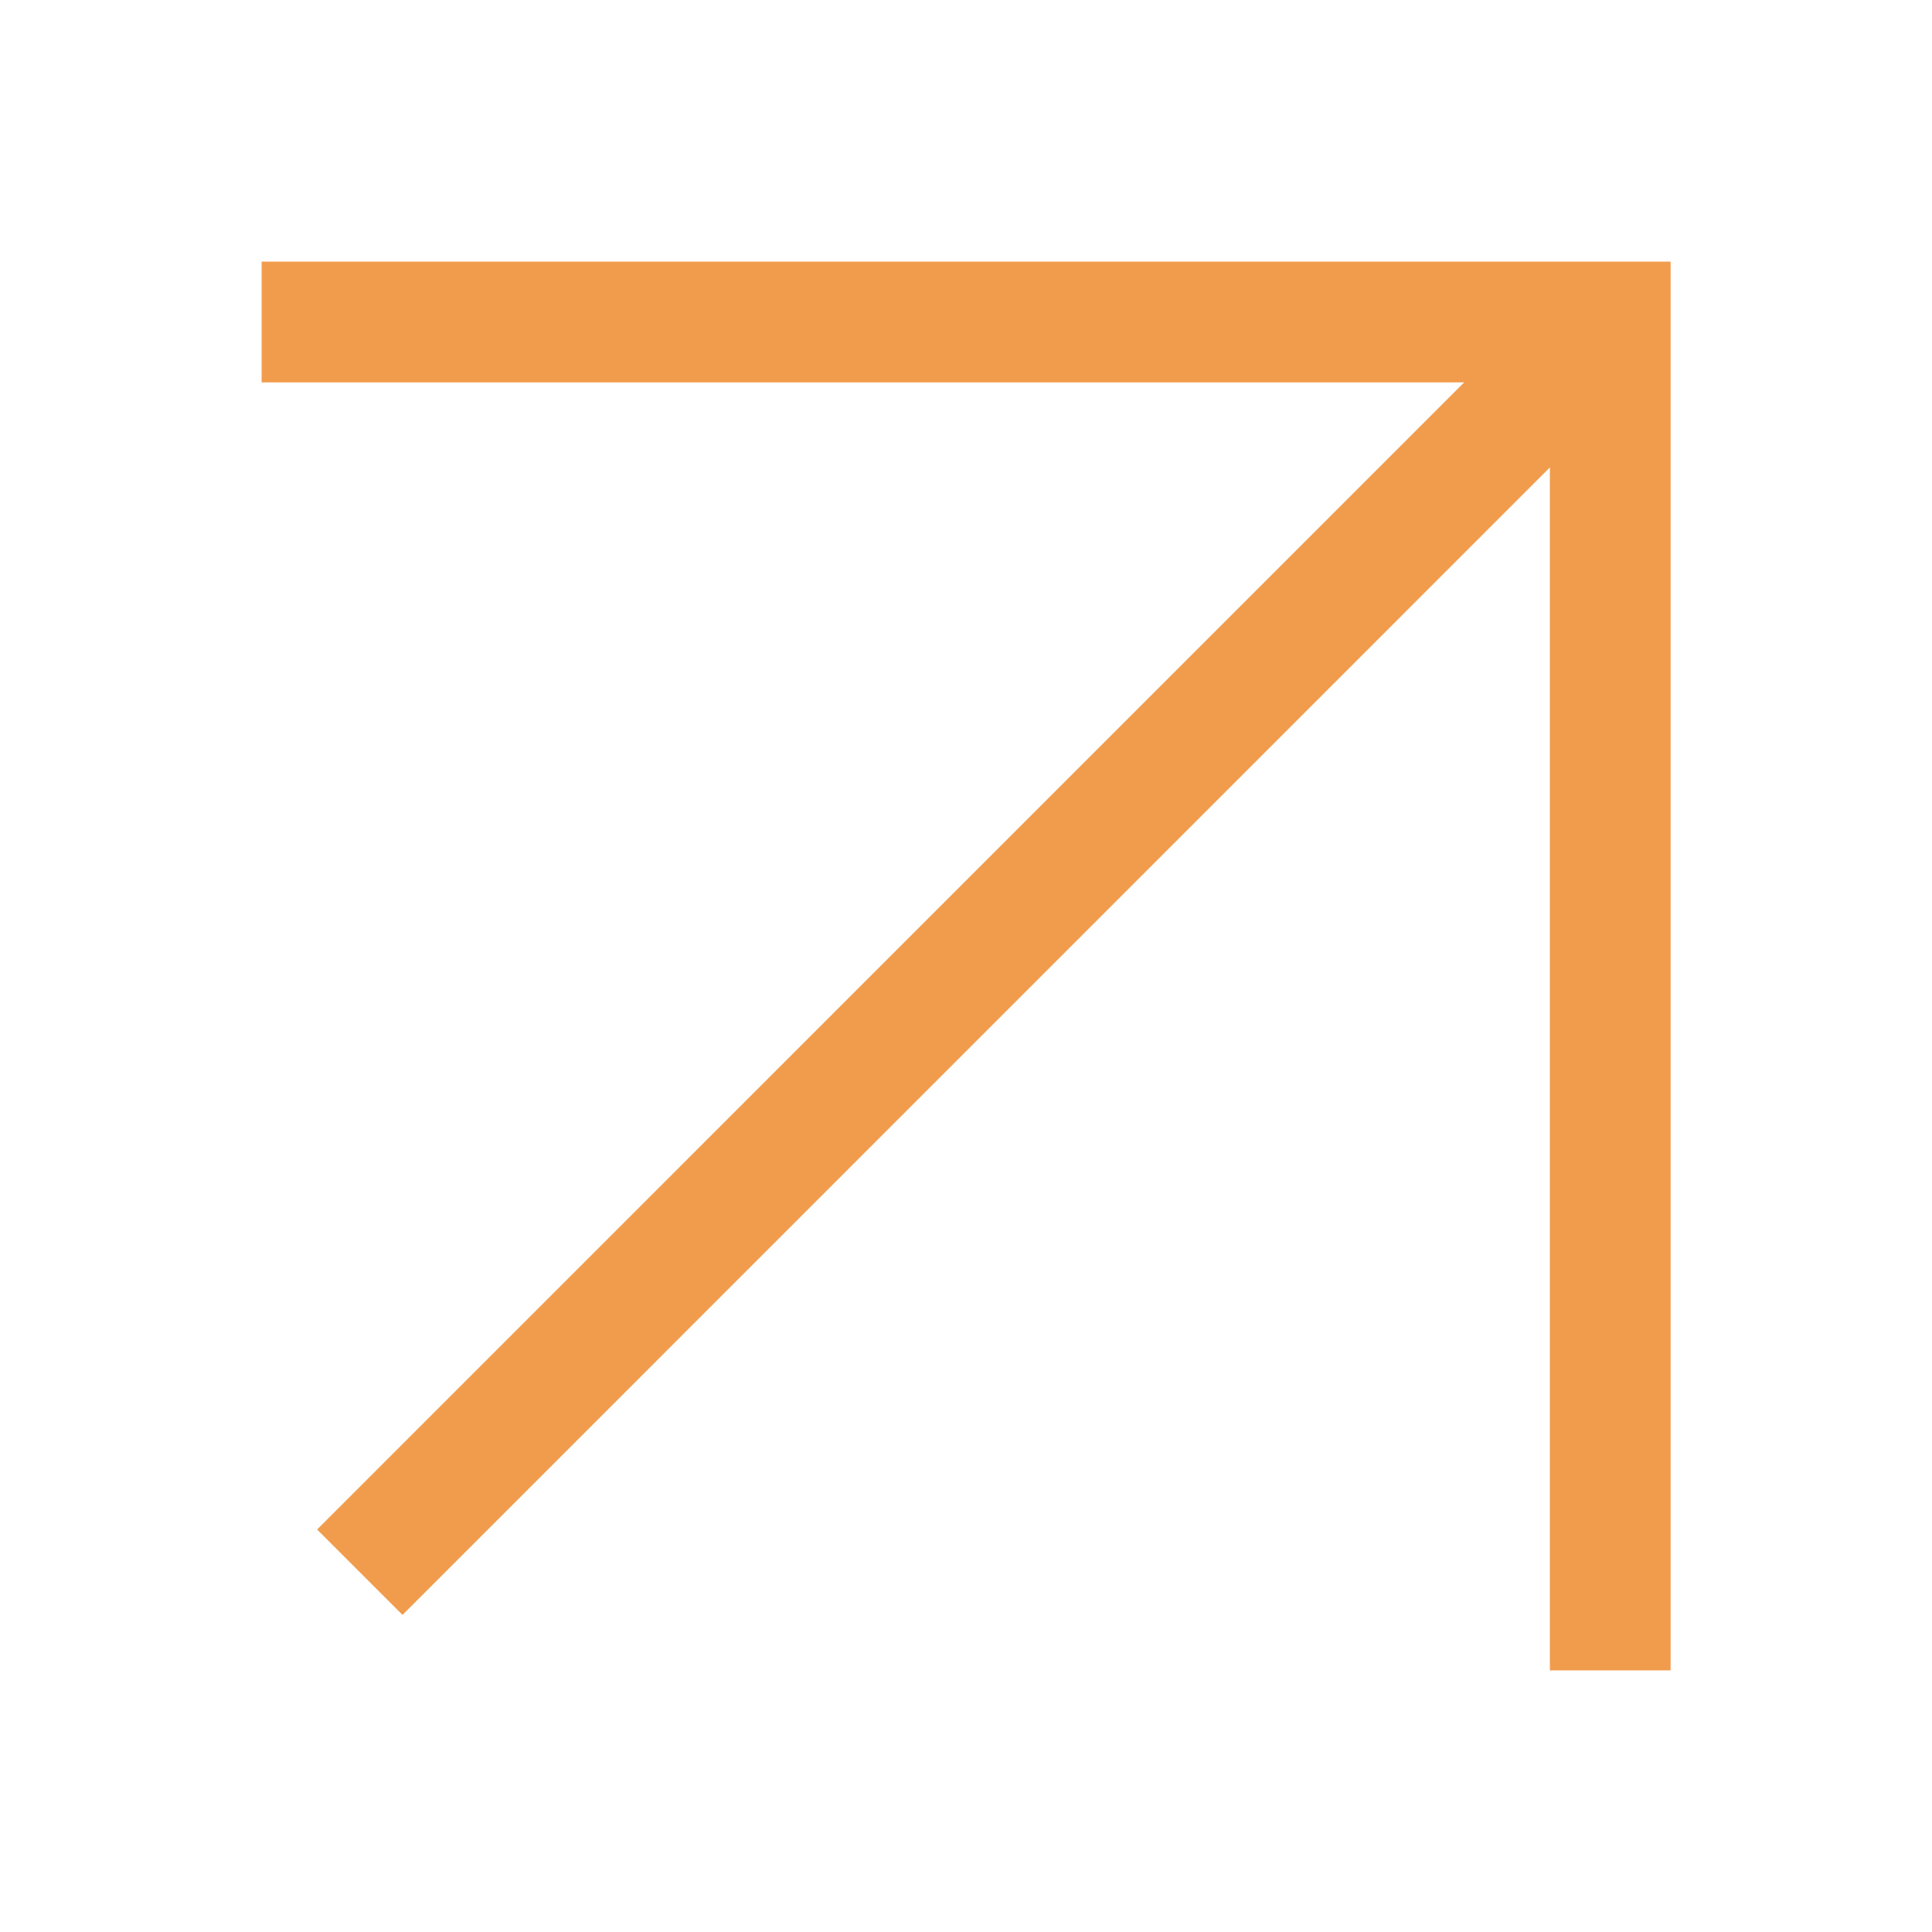
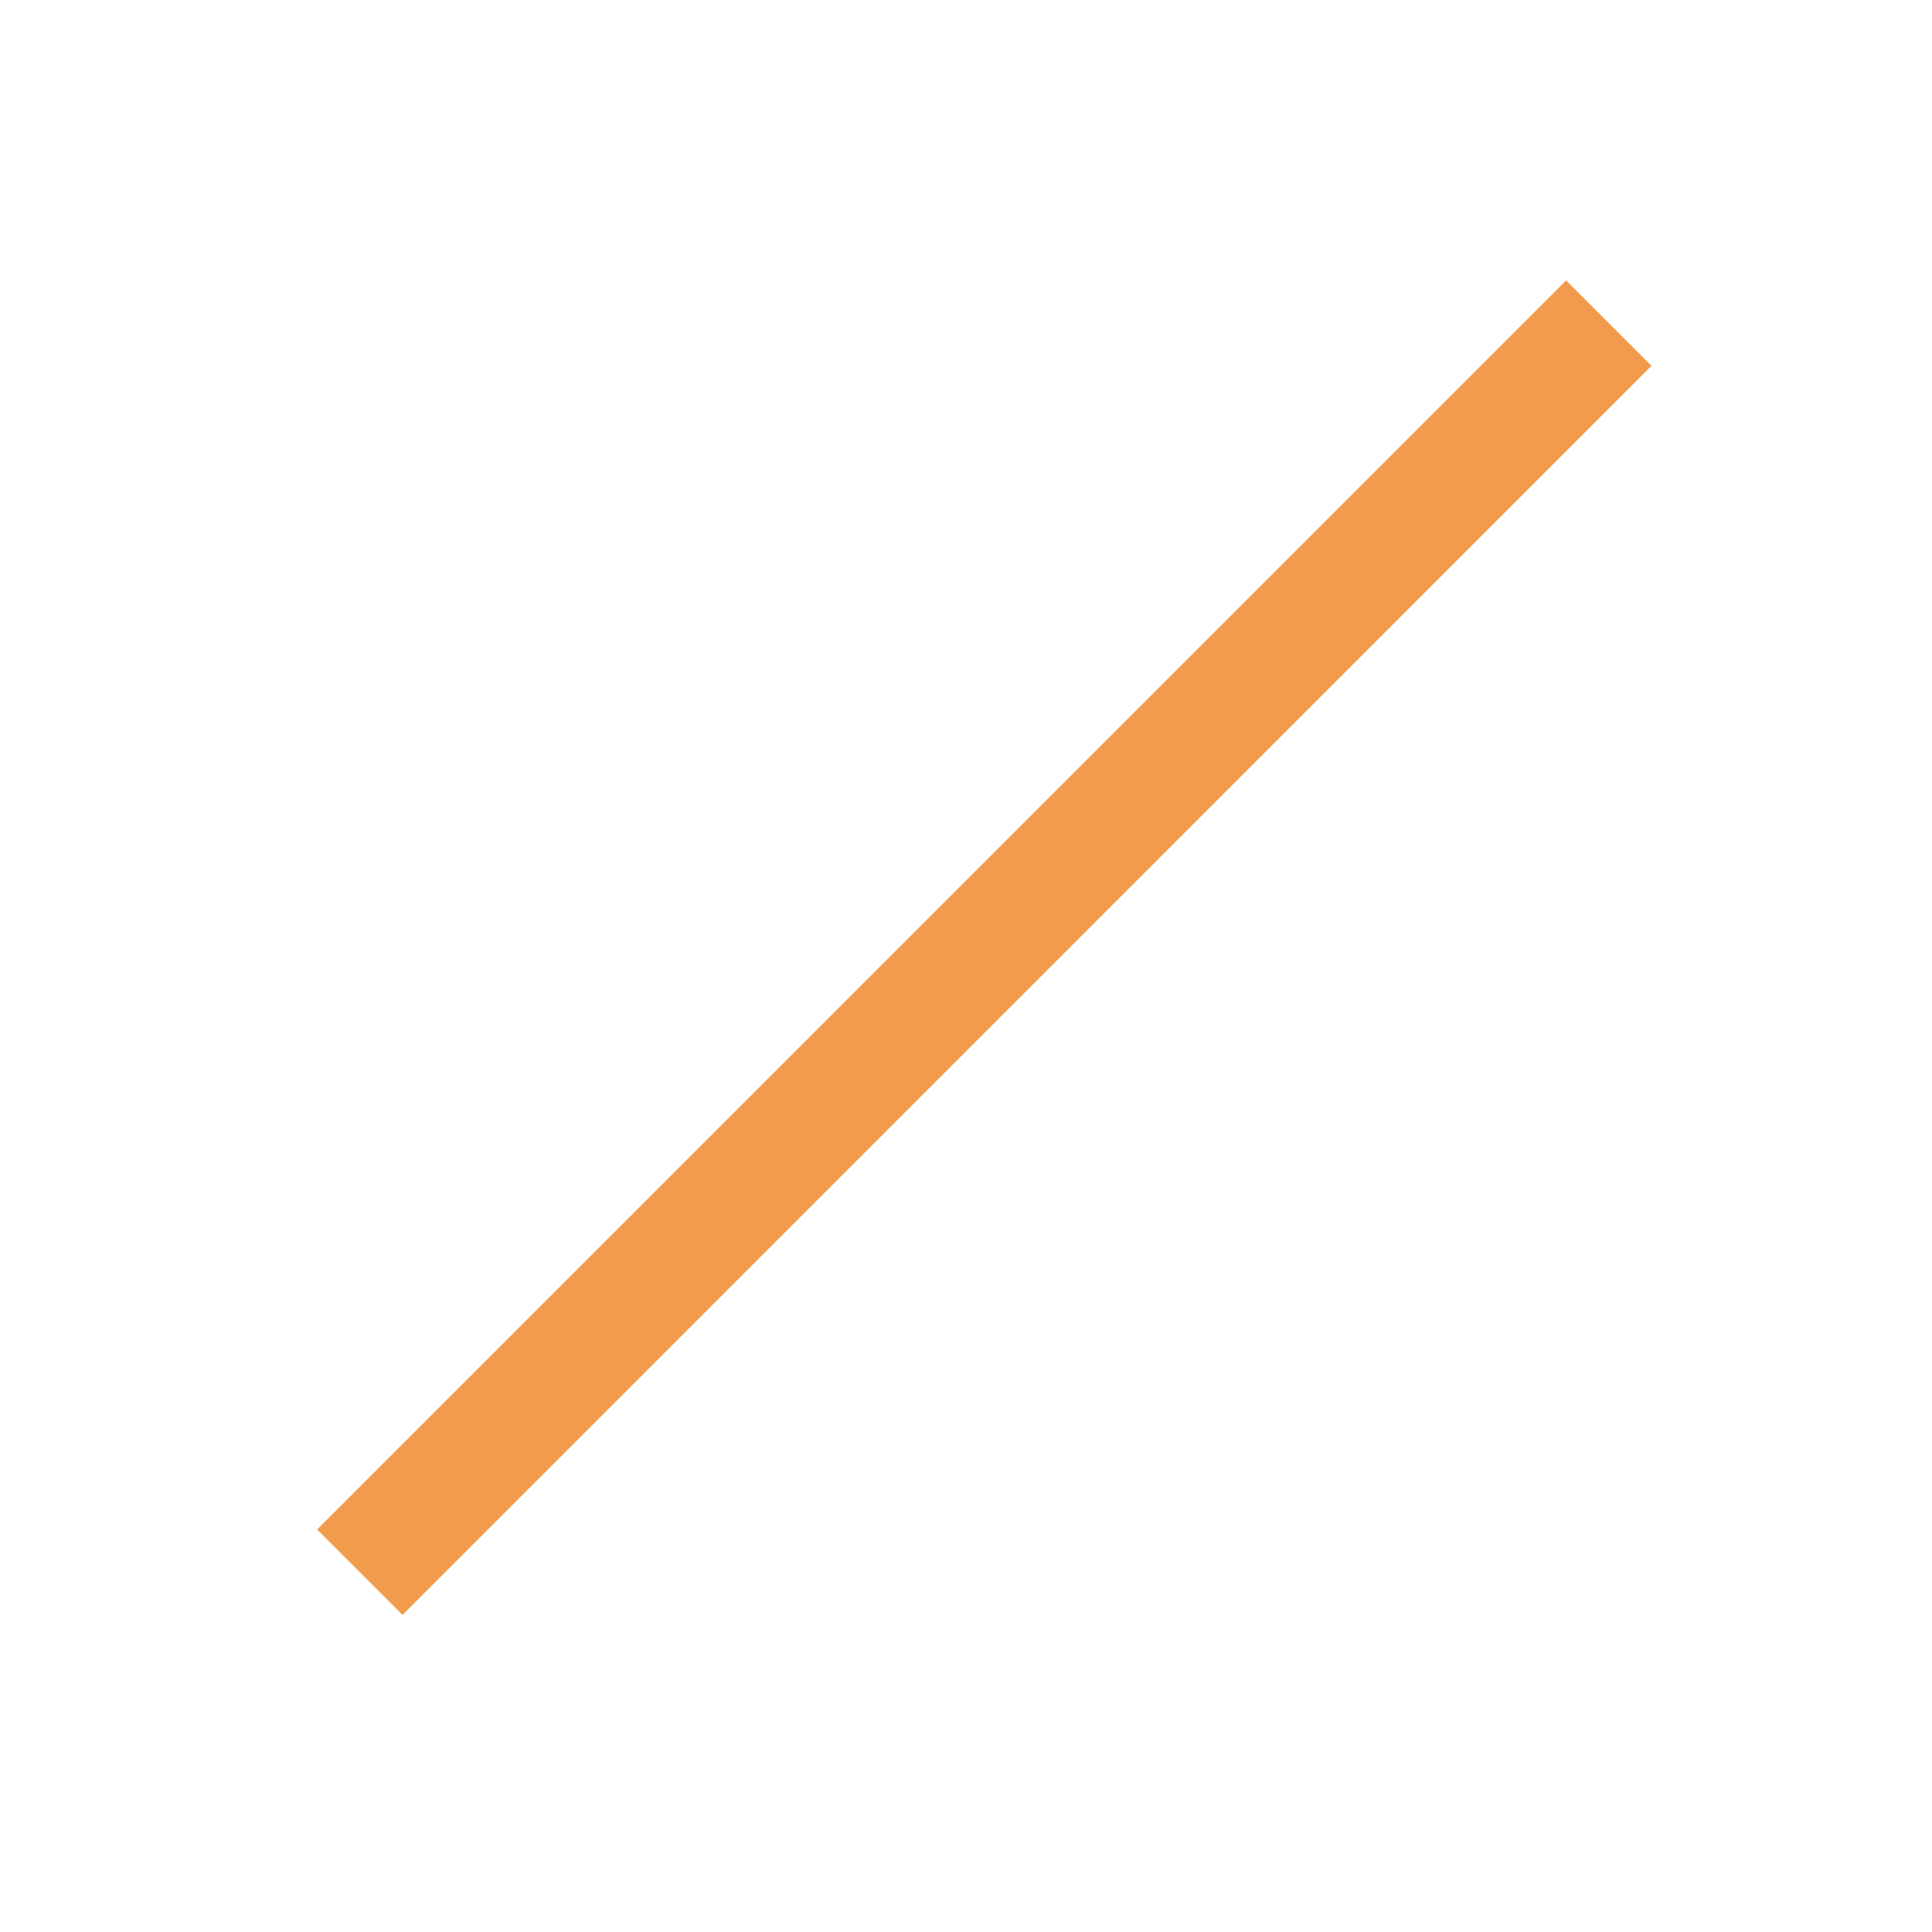
<svg xmlns="http://www.w3.org/2000/svg" width="24" height="24" viewBox="0 0 24 24" fill="none">
  <path d="M5 19L19.455 4.544" stroke="#F19C4C" stroke-width="1.5" stroke-linecap="square" stroke-linejoin="round" />
-   <path d="M4 4H20.003V20" stroke="#F19C4C" stroke-width="1.5" stroke-linecap="square" />
</svg>